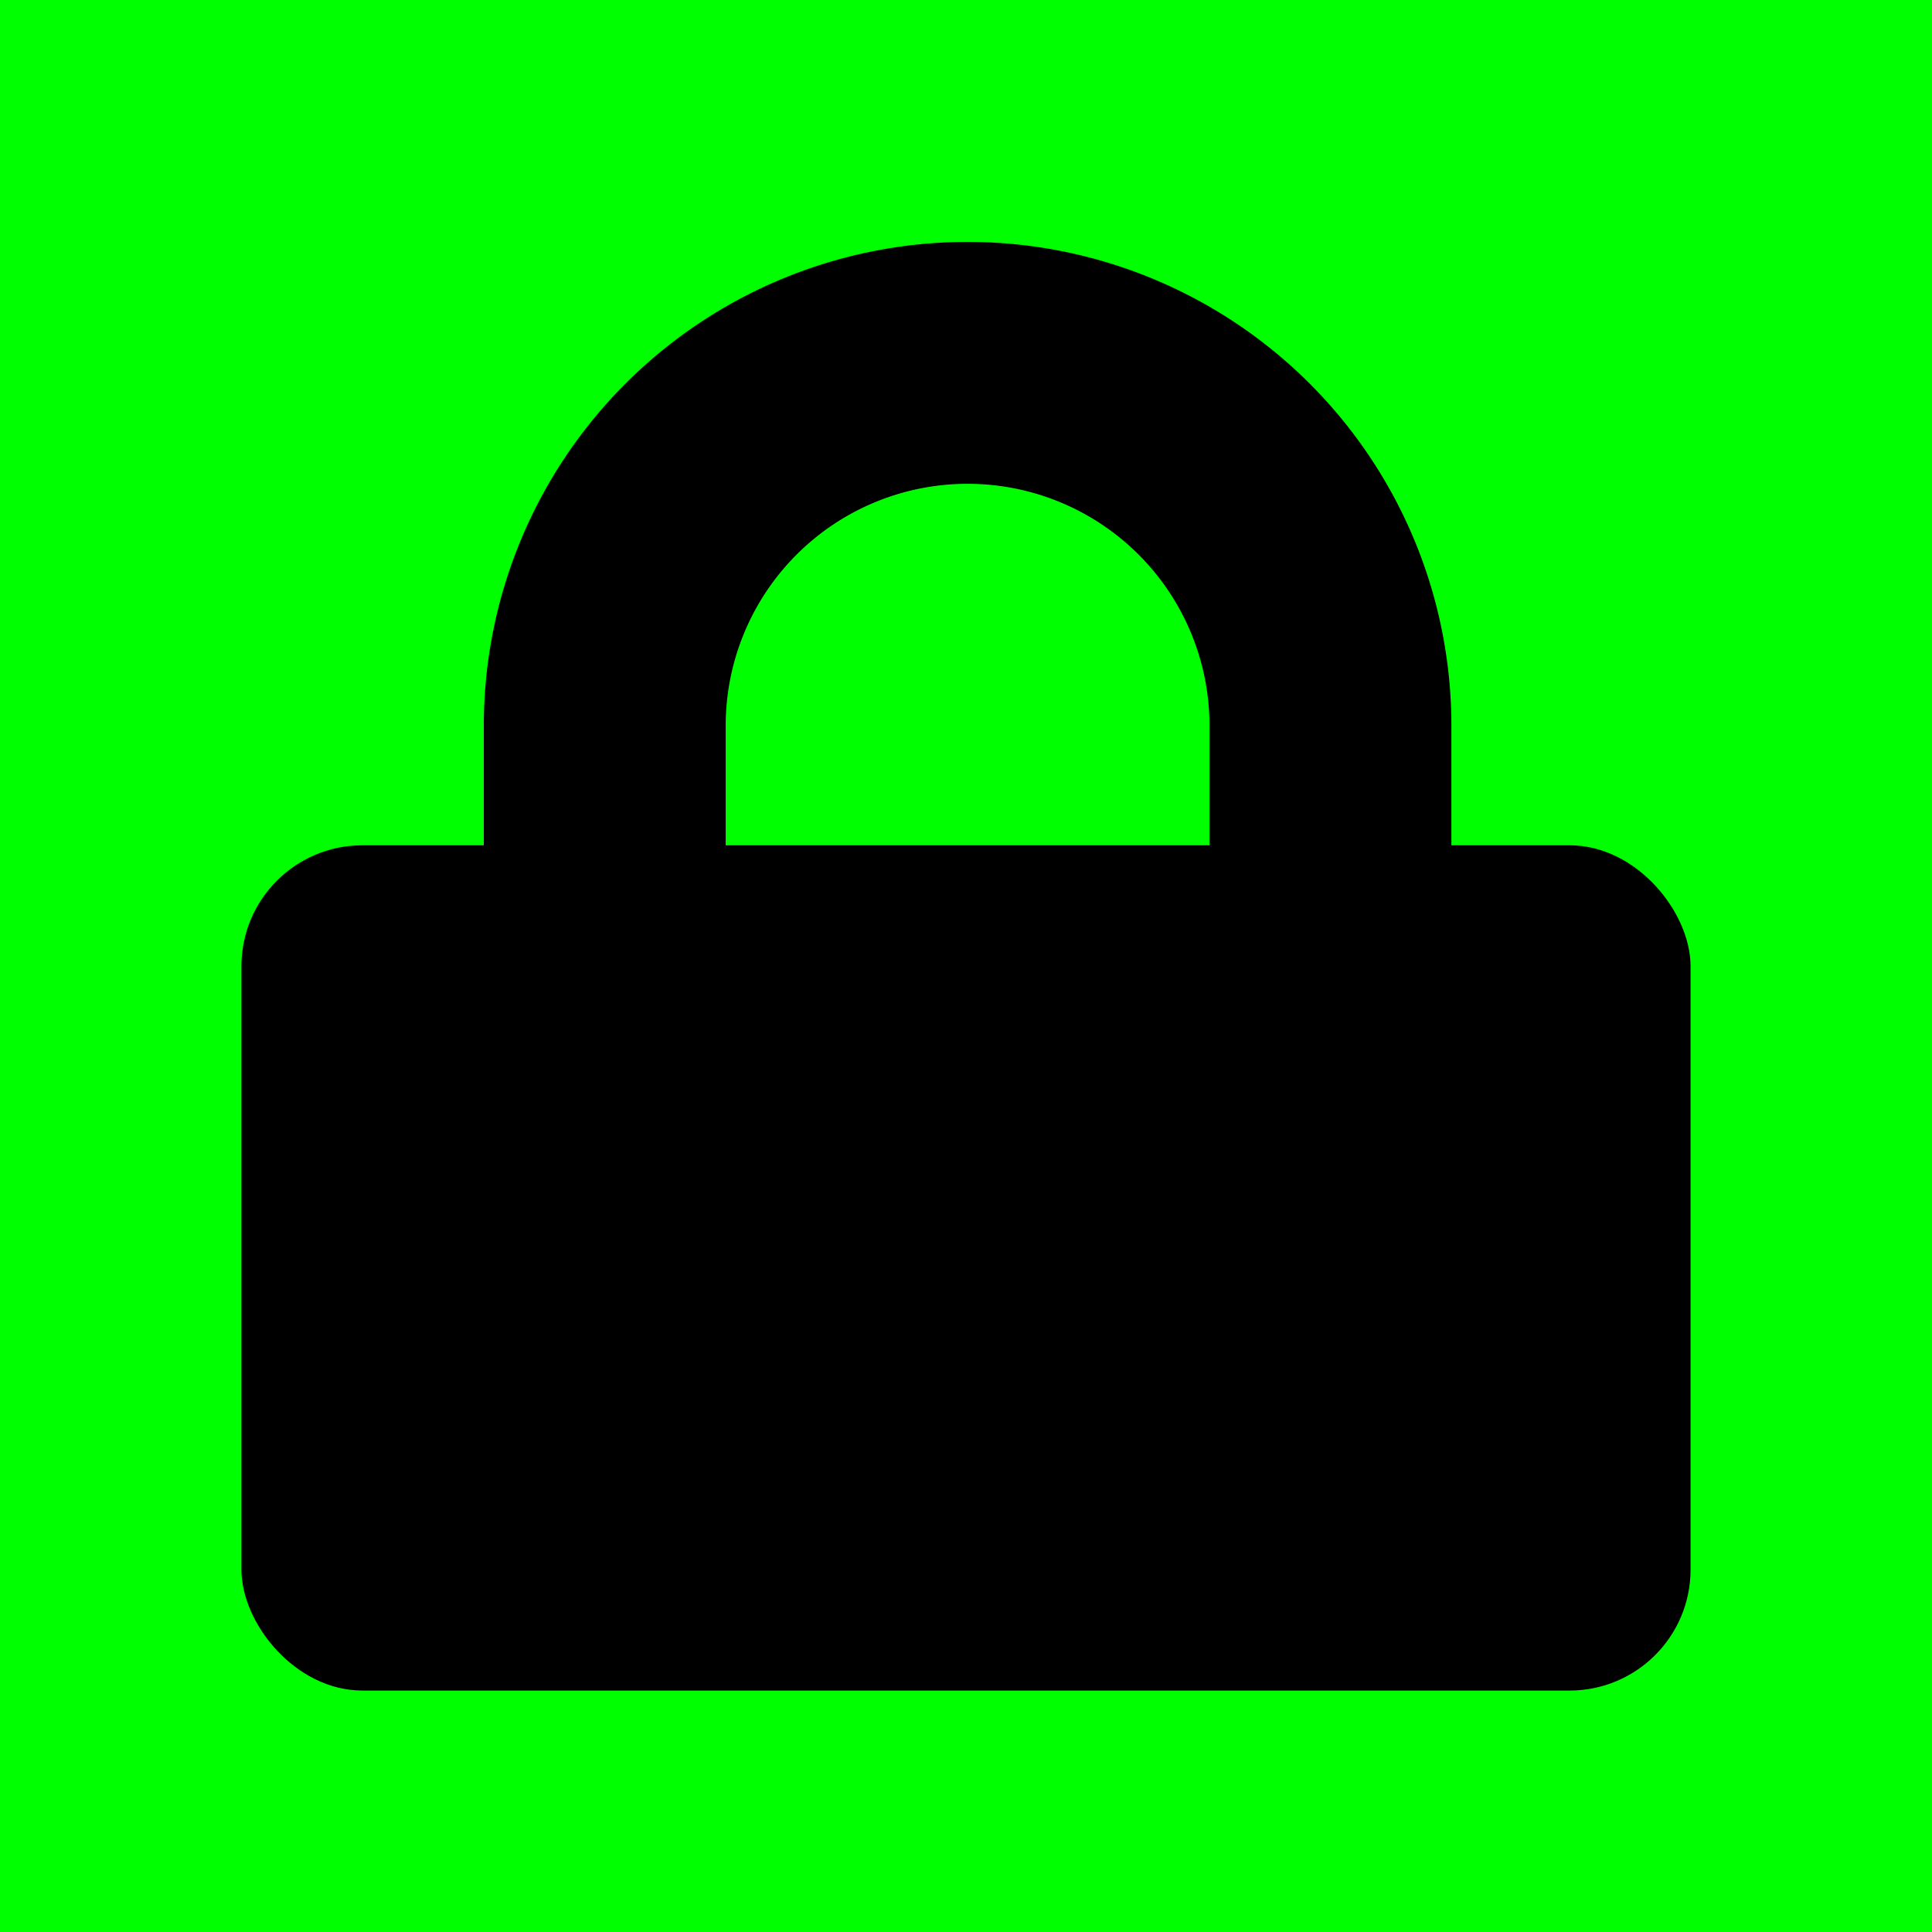
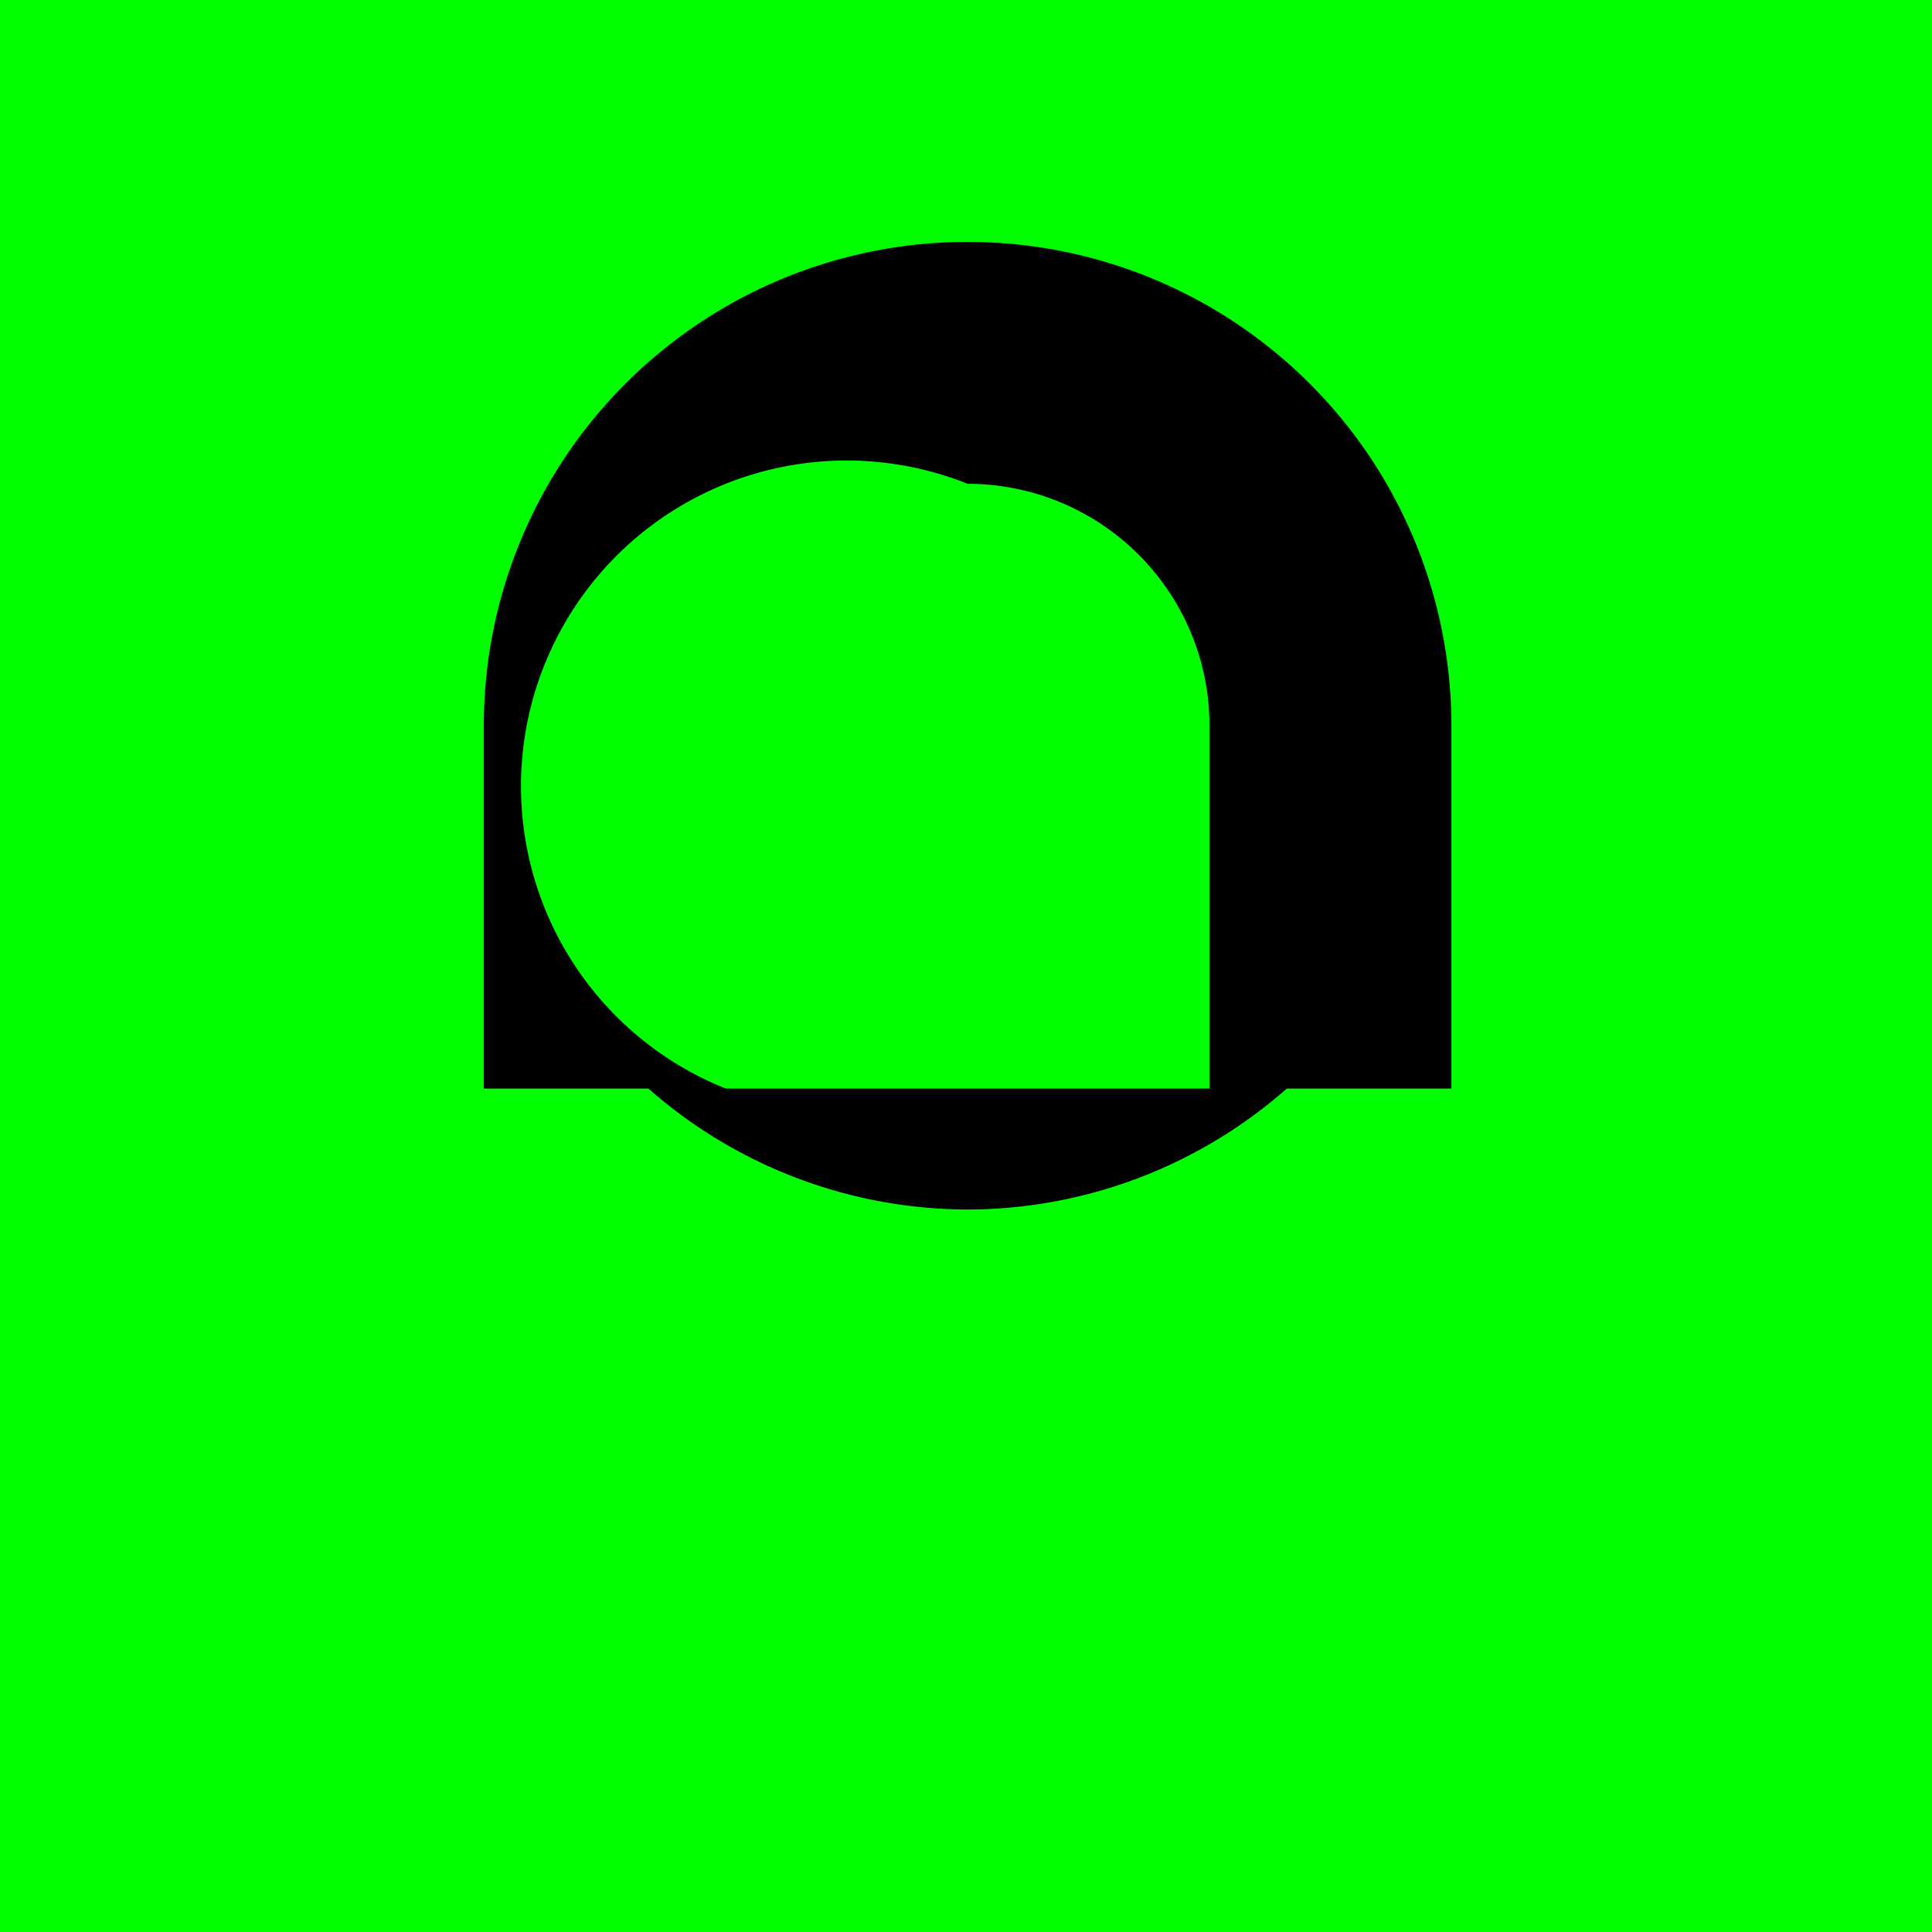
<svg xmlns="http://www.w3.org/2000/svg" xmlns:ns1="http://www.inkscape.org/namespaces/inkscape" xmlns:ns2="http://sodipodi.sourceforge.net/DTD/sodipodi-0.dtd" width="16" height="16" viewBox="0 0 4.233 4.233" version="1.1" id="svg8" ns1:version="0.92+devel unknown" ns2:docname="secure.svg">
  <defs id="defs2" />
  <ns2:namedview id="base" pagecolor="#ffffff" bordercolor="#666666" borderopacity="1.0" ns1:pageopacity="0.0" ns1:pageshadow="2" ns1:zoom="32" ns1:cx="19.34416" ns1:cy="11.532874" ns1:document-units="mm" ns1:current-layer="layer1" ns1:document-rotation="0" showgrid="true" units="px" ns1:window-width="1920" ns1:window-height="1136" ns1:window-x="1920" ns1:window-y="27" ns1:window-maximized="1">
    <ns1:grid type="xygrid" id="grid10" />
  </ns2:namedview>
  <g ns1:label="Layer 1" ns1:groupmode="layer" id="layer1" transform="translate(0,-292.767)">
    <rect style="fill:#00ff00;stroke-width:0.132;stroke-linecap:round;stroke-linejoin:round;stroke-dasharray:0.265, 0.794" id="rect926" width="4.233" height="4.233" x="0" y="292.767" />
-     <rect style="fill:#000000;fill-opacity:1;stroke-width:0.101;stroke-linecap:round;stroke-linejoin:round;stroke-dasharray:0.202, 0.606" id="rect12" width="3.175" height="1.852" x="0.529" y="294.619" ry="0.265" />
-     <path style="fill:#000000;stroke-width:0.5;stroke-linecap:round;stroke-linejoin:round;stroke-dasharray:1, 3" d="M 8 2 A 4 4 0 0 0 4 6 L 4 9 L 5.361 9 A 4 4 0 0 0 8 10 A 4 4 0 0 0 10.639 9 L 12 9 L 12 6 A 4 4 0 0 0 8 2 z M 8 4 A 2 2 0 0 1 10 6 L 10 9 L 6 9 L 6 6 A 2 2 0 0 1 8 4 z " transform="matrix(0.265,0,0,0.265,0,292.767)" id="path913" />
+     <path style="fill:#000000;stroke-width:0.5;stroke-linecap:round;stroke-linejoin:round;stroke-dasharray:1, 3" d="M 8 2 A 4 4 0 0 0 4 6 L 4 9 L 5.361 9 A 4 4 0 0 0 8 10 A 4 4 0 0 0 10.639 9 L 12 9 L 12 6 A 4 4 0 0 0 8 2 z M 8 4 A 2 2 0 0 1 10 6 L 10 9 L 6 9 A 2 2 0 0 1 8 4 z " transform="matrix(0.265,0,0,0.265,0,292.767)" id="path913" />
  </g>
</svg>